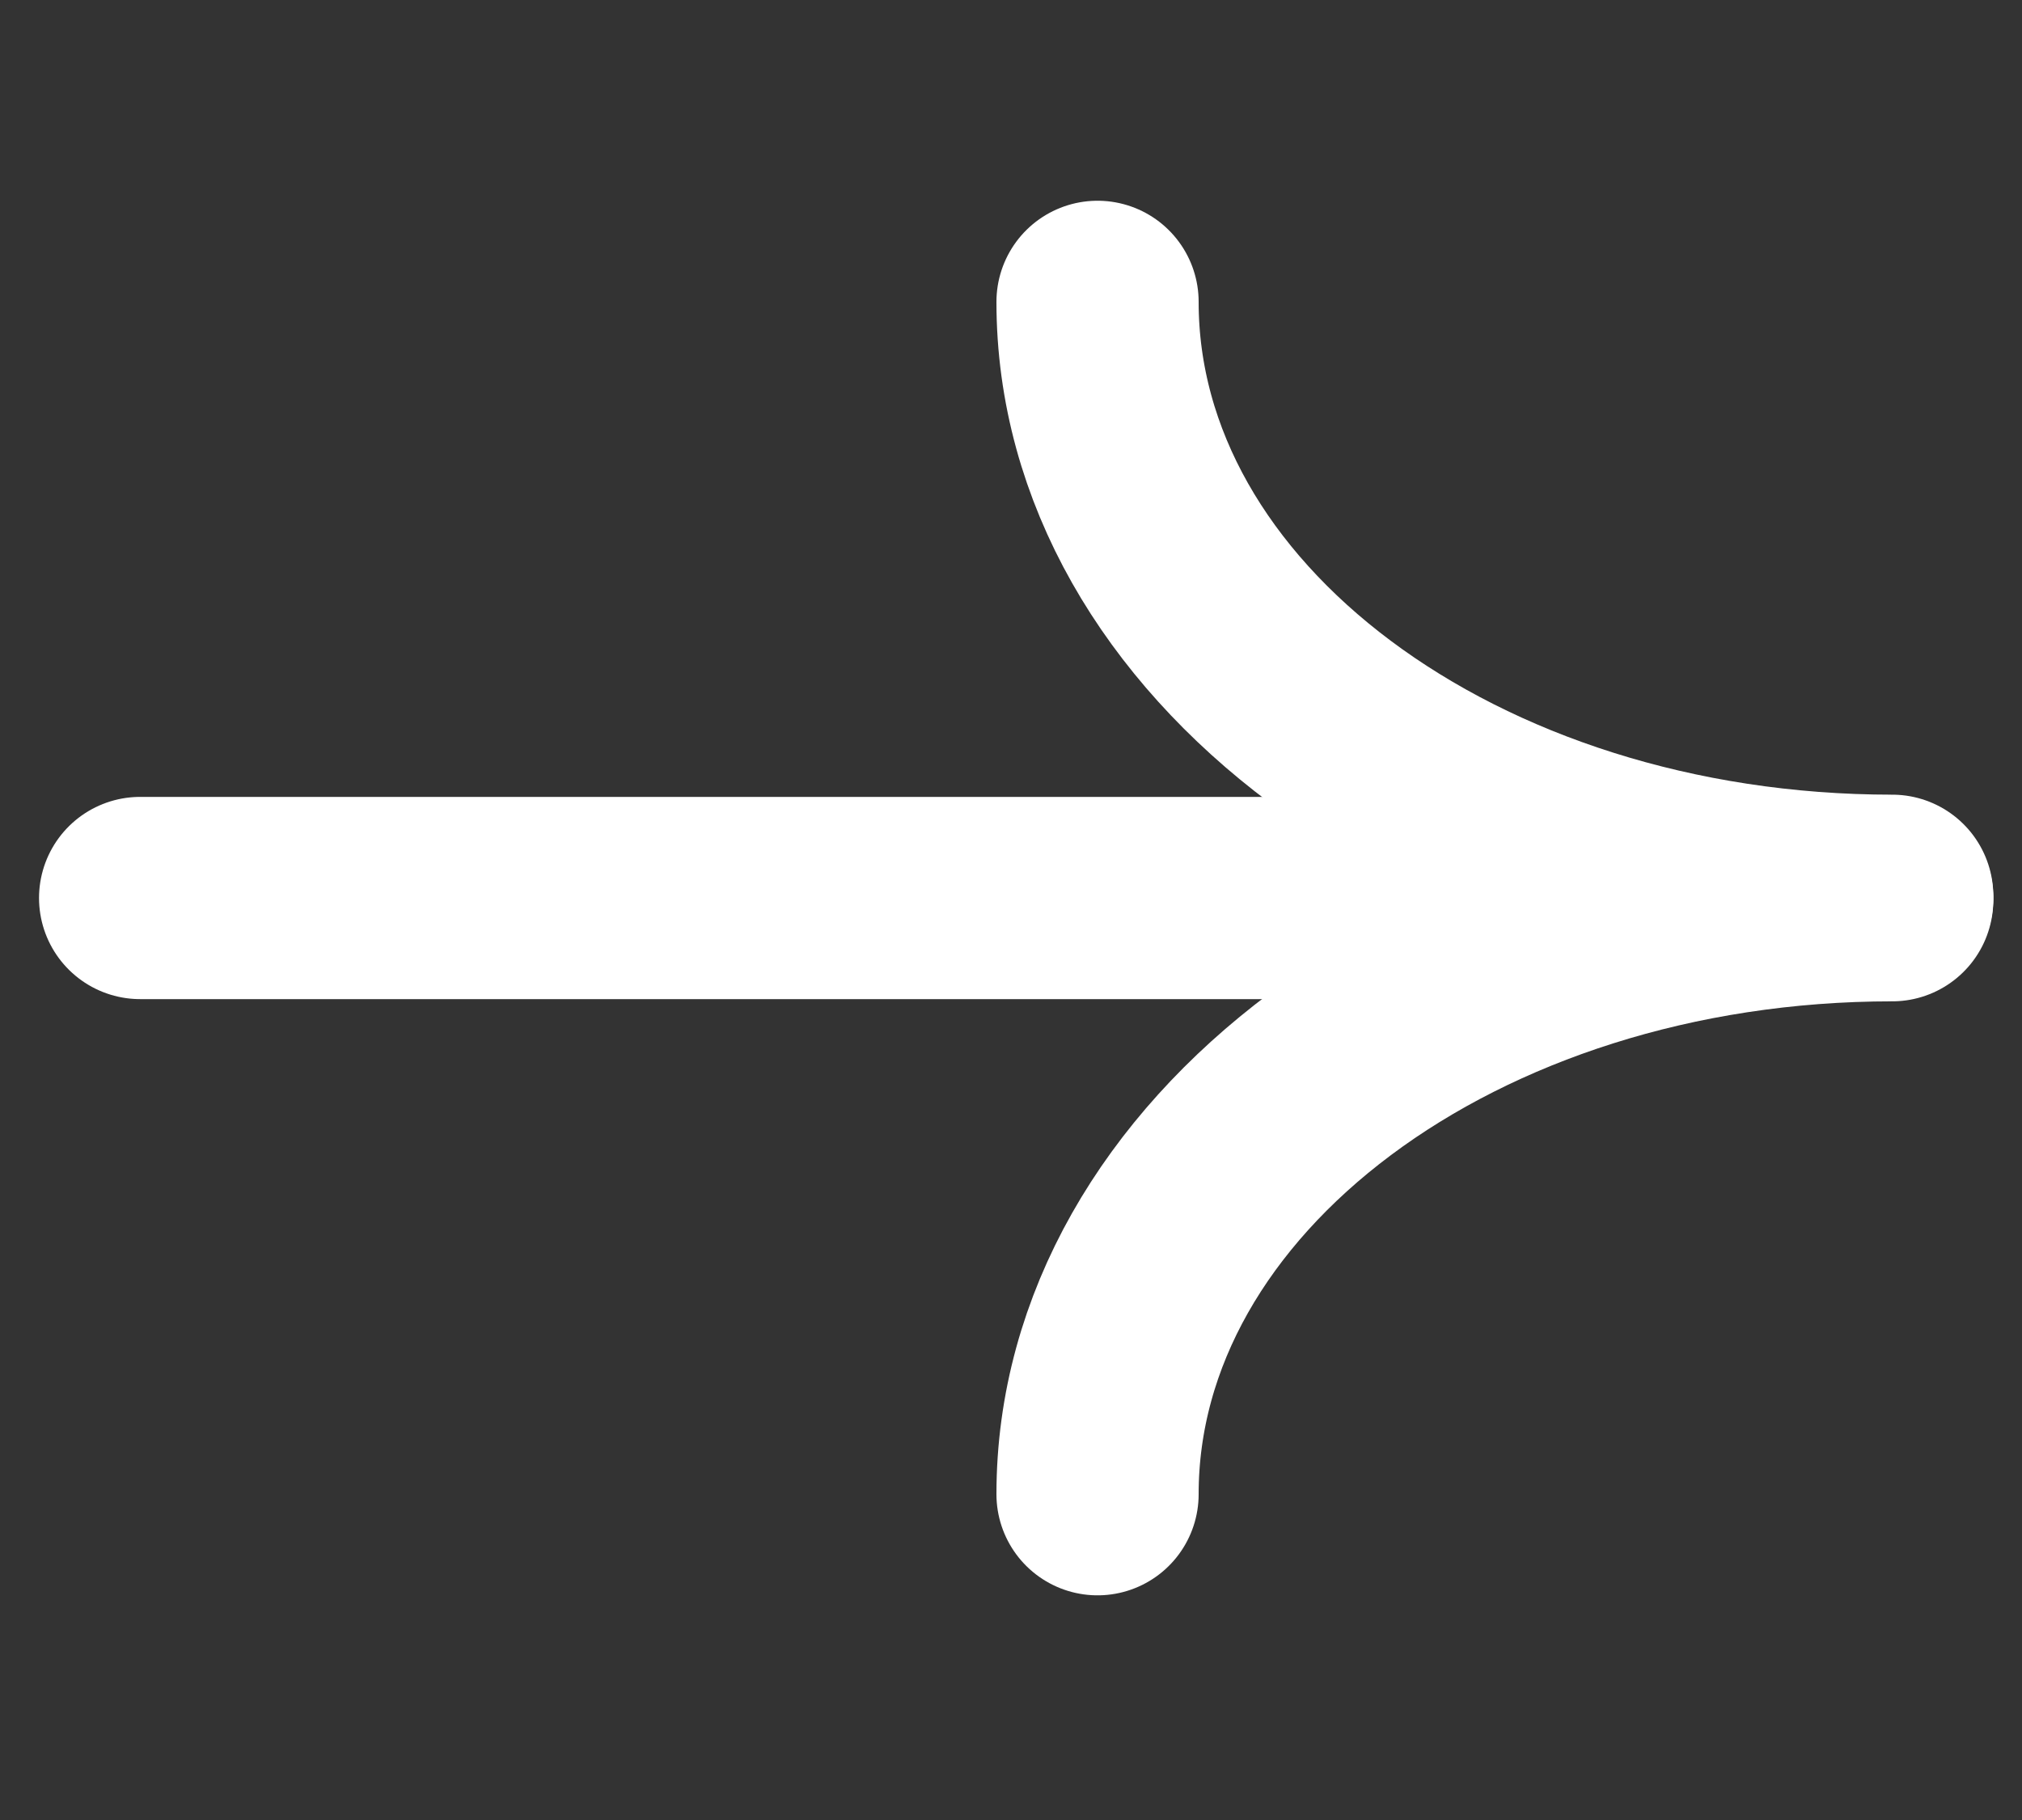
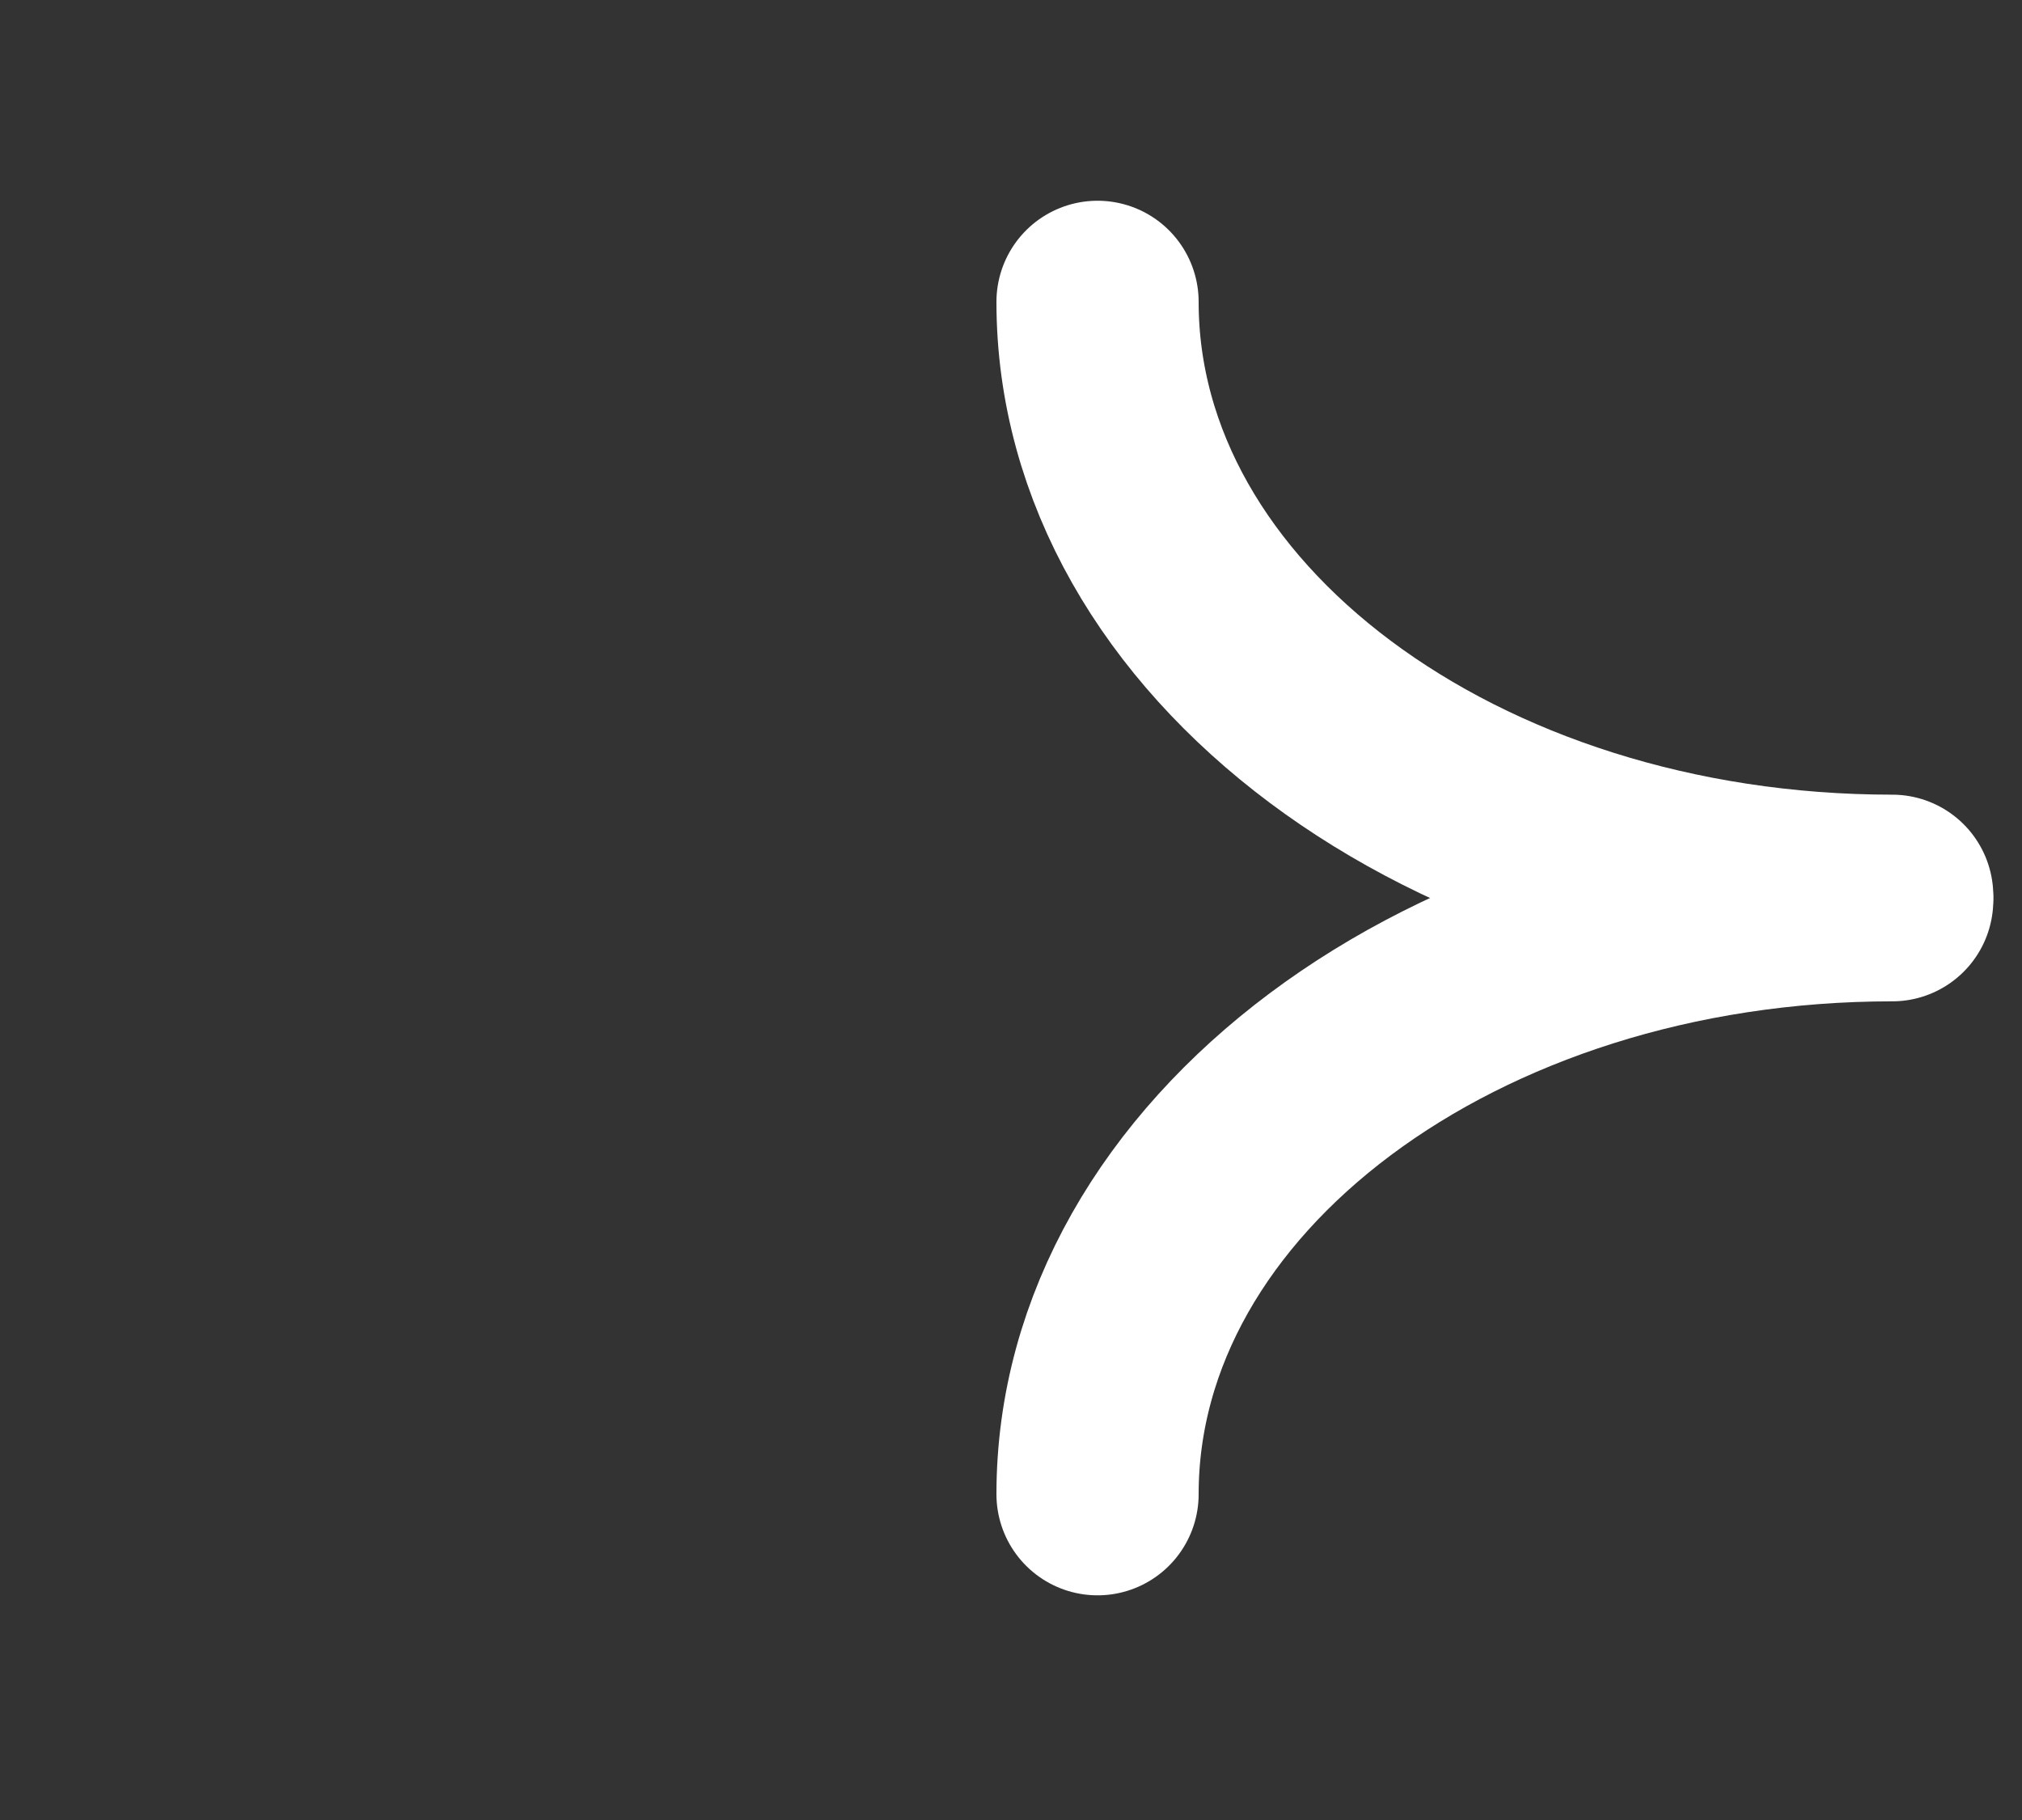
<svg xmlns="http://www.w3.org/2000/svg" width="30" height="27" viewBox="0 0 30 27" fill="none">
  <rect x="0" y="0" width="30" height="27" fill="#333333" stroke="none" />
  <path d="M16.284 22.167C16.284 17.301 21.563 13.355 28.074 13.355" stroke="white" stroke-width="3" stroke-miterlimit="10" stroke-linecap="round" stroke-linejoin="round" />
  <path d="M16.284 4.478C16.284 9.344 21.563 13.289 28.074 13.289" stroke="white" stroke-width="3" stroke-miterlimit="10" stroke-linecap="round" stroke-linejoin="round" />
-   <path d="M28.075 13.322L2.079 13.322" stroke="white" stroke-width="3" stroke-miterlimit="10" stroke-linecap="round" stroke-linejoin="round" />
</svg>